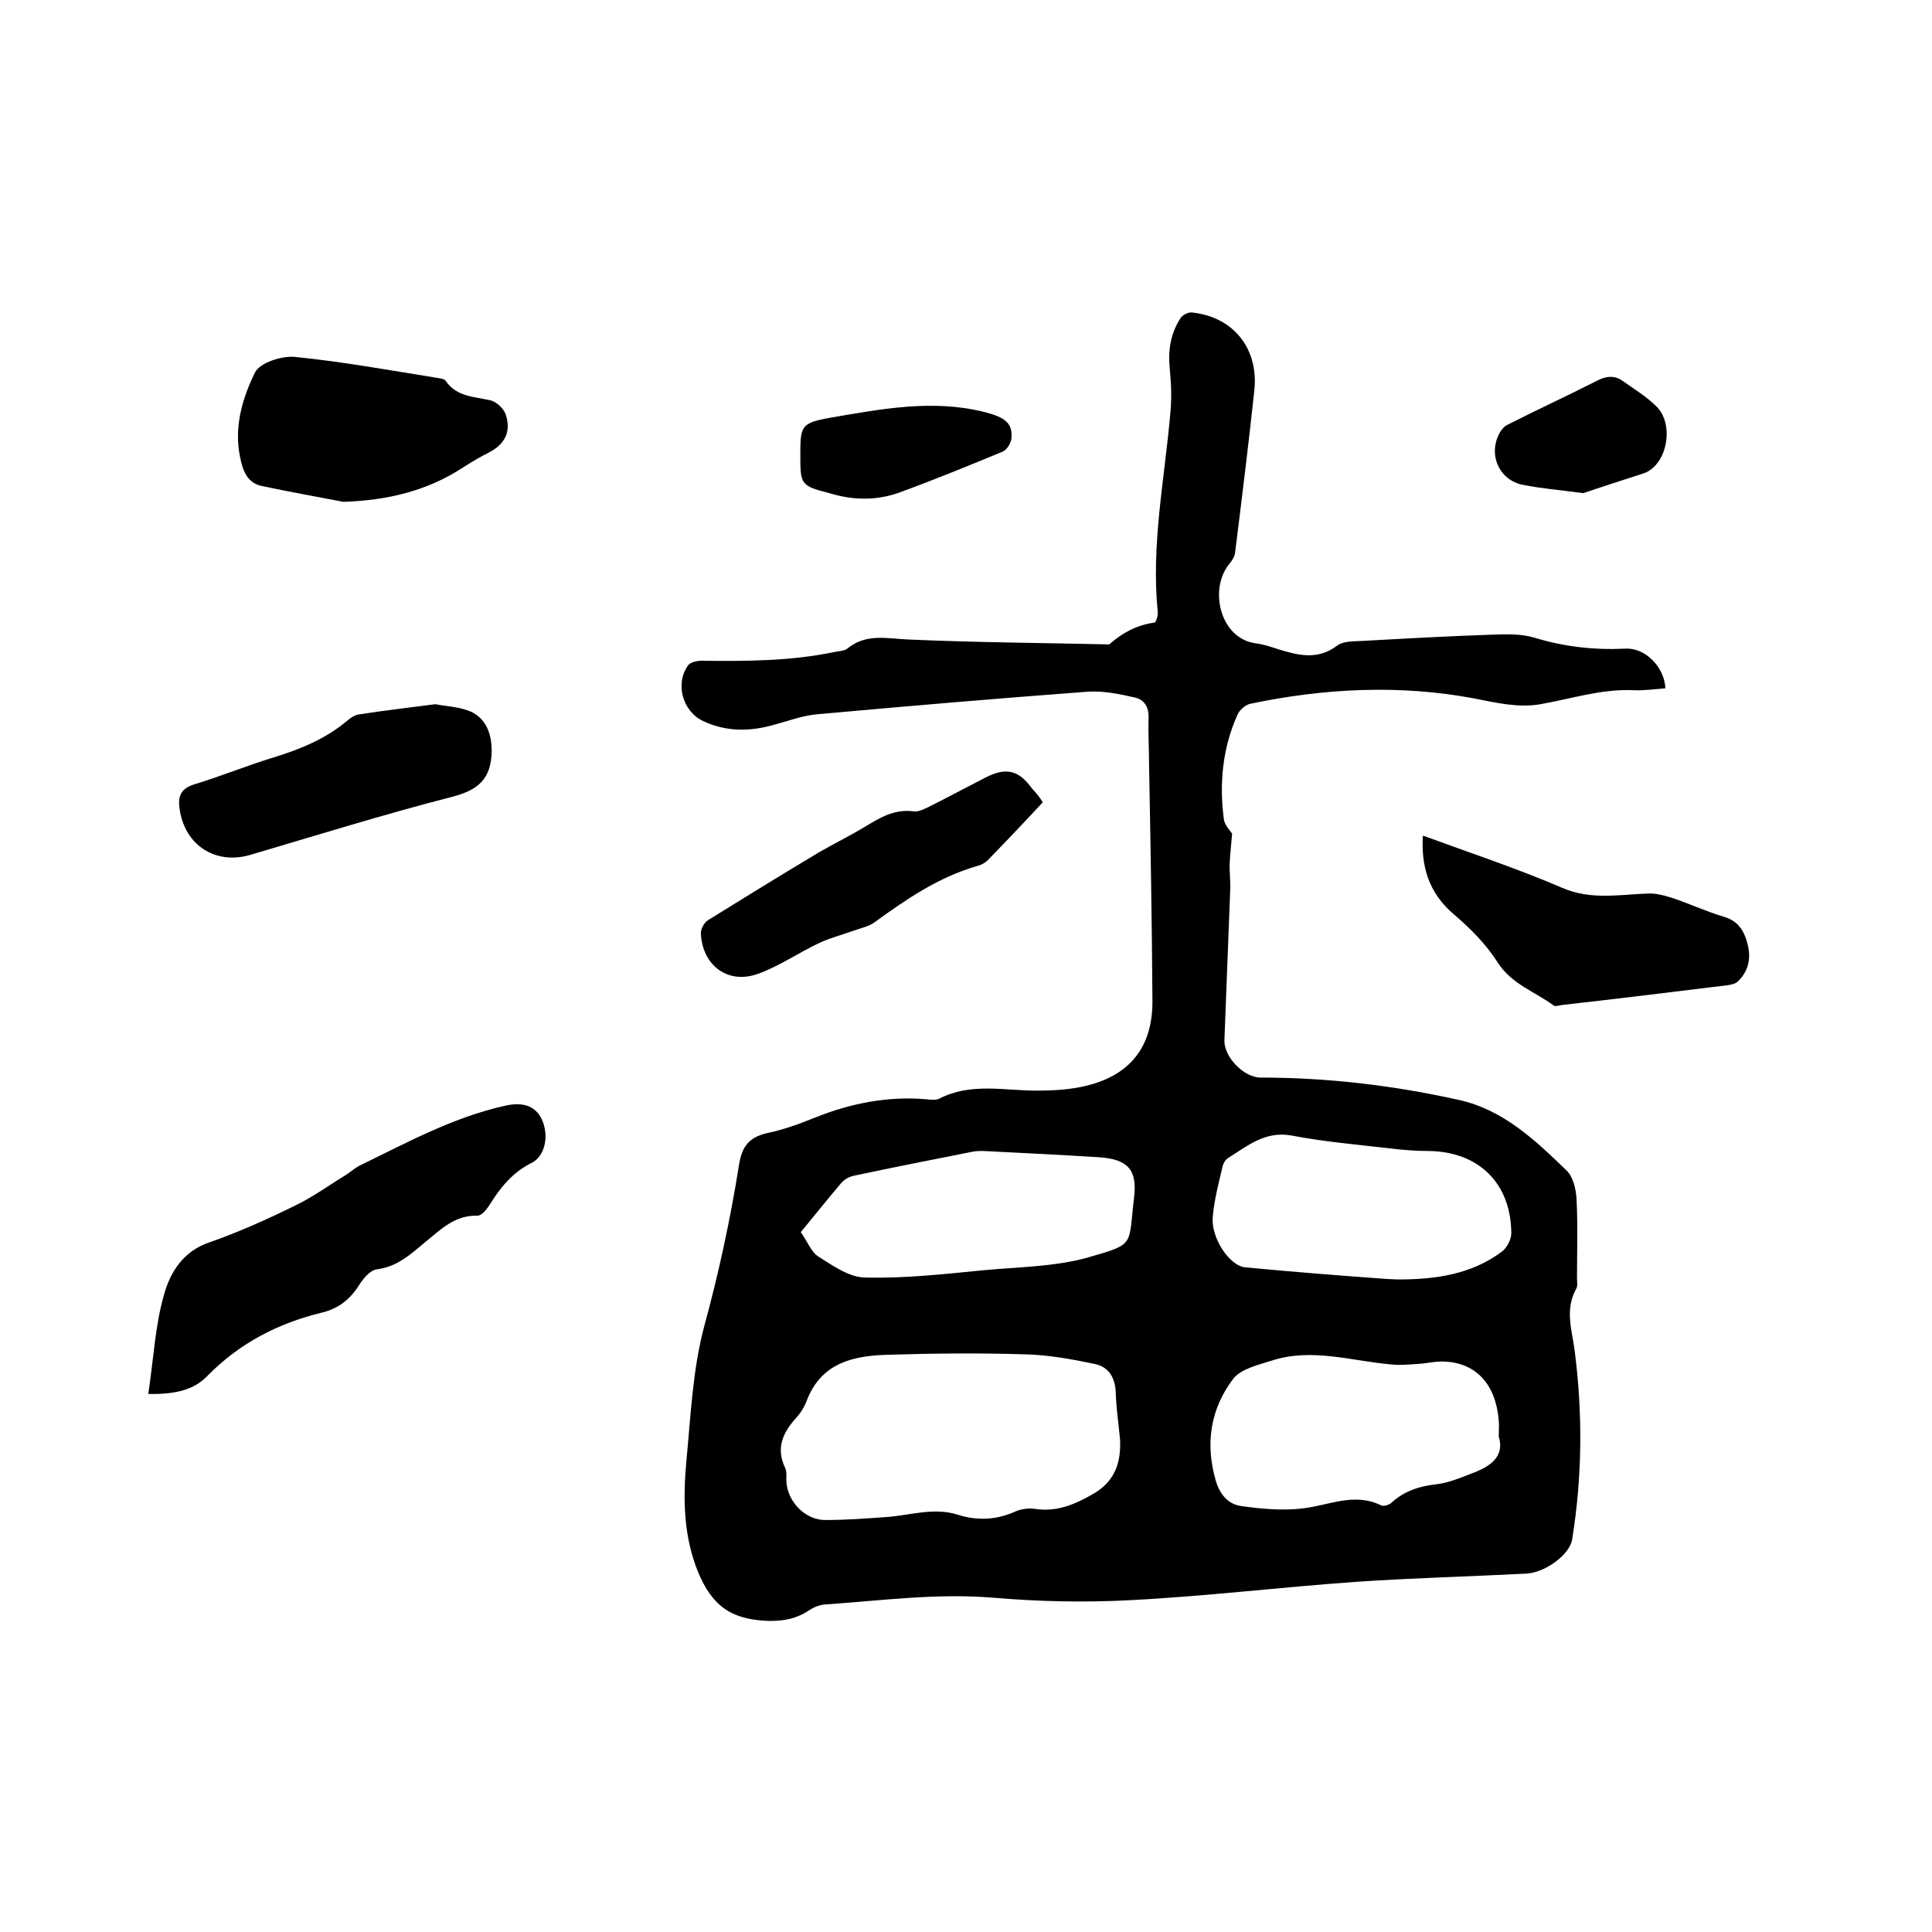
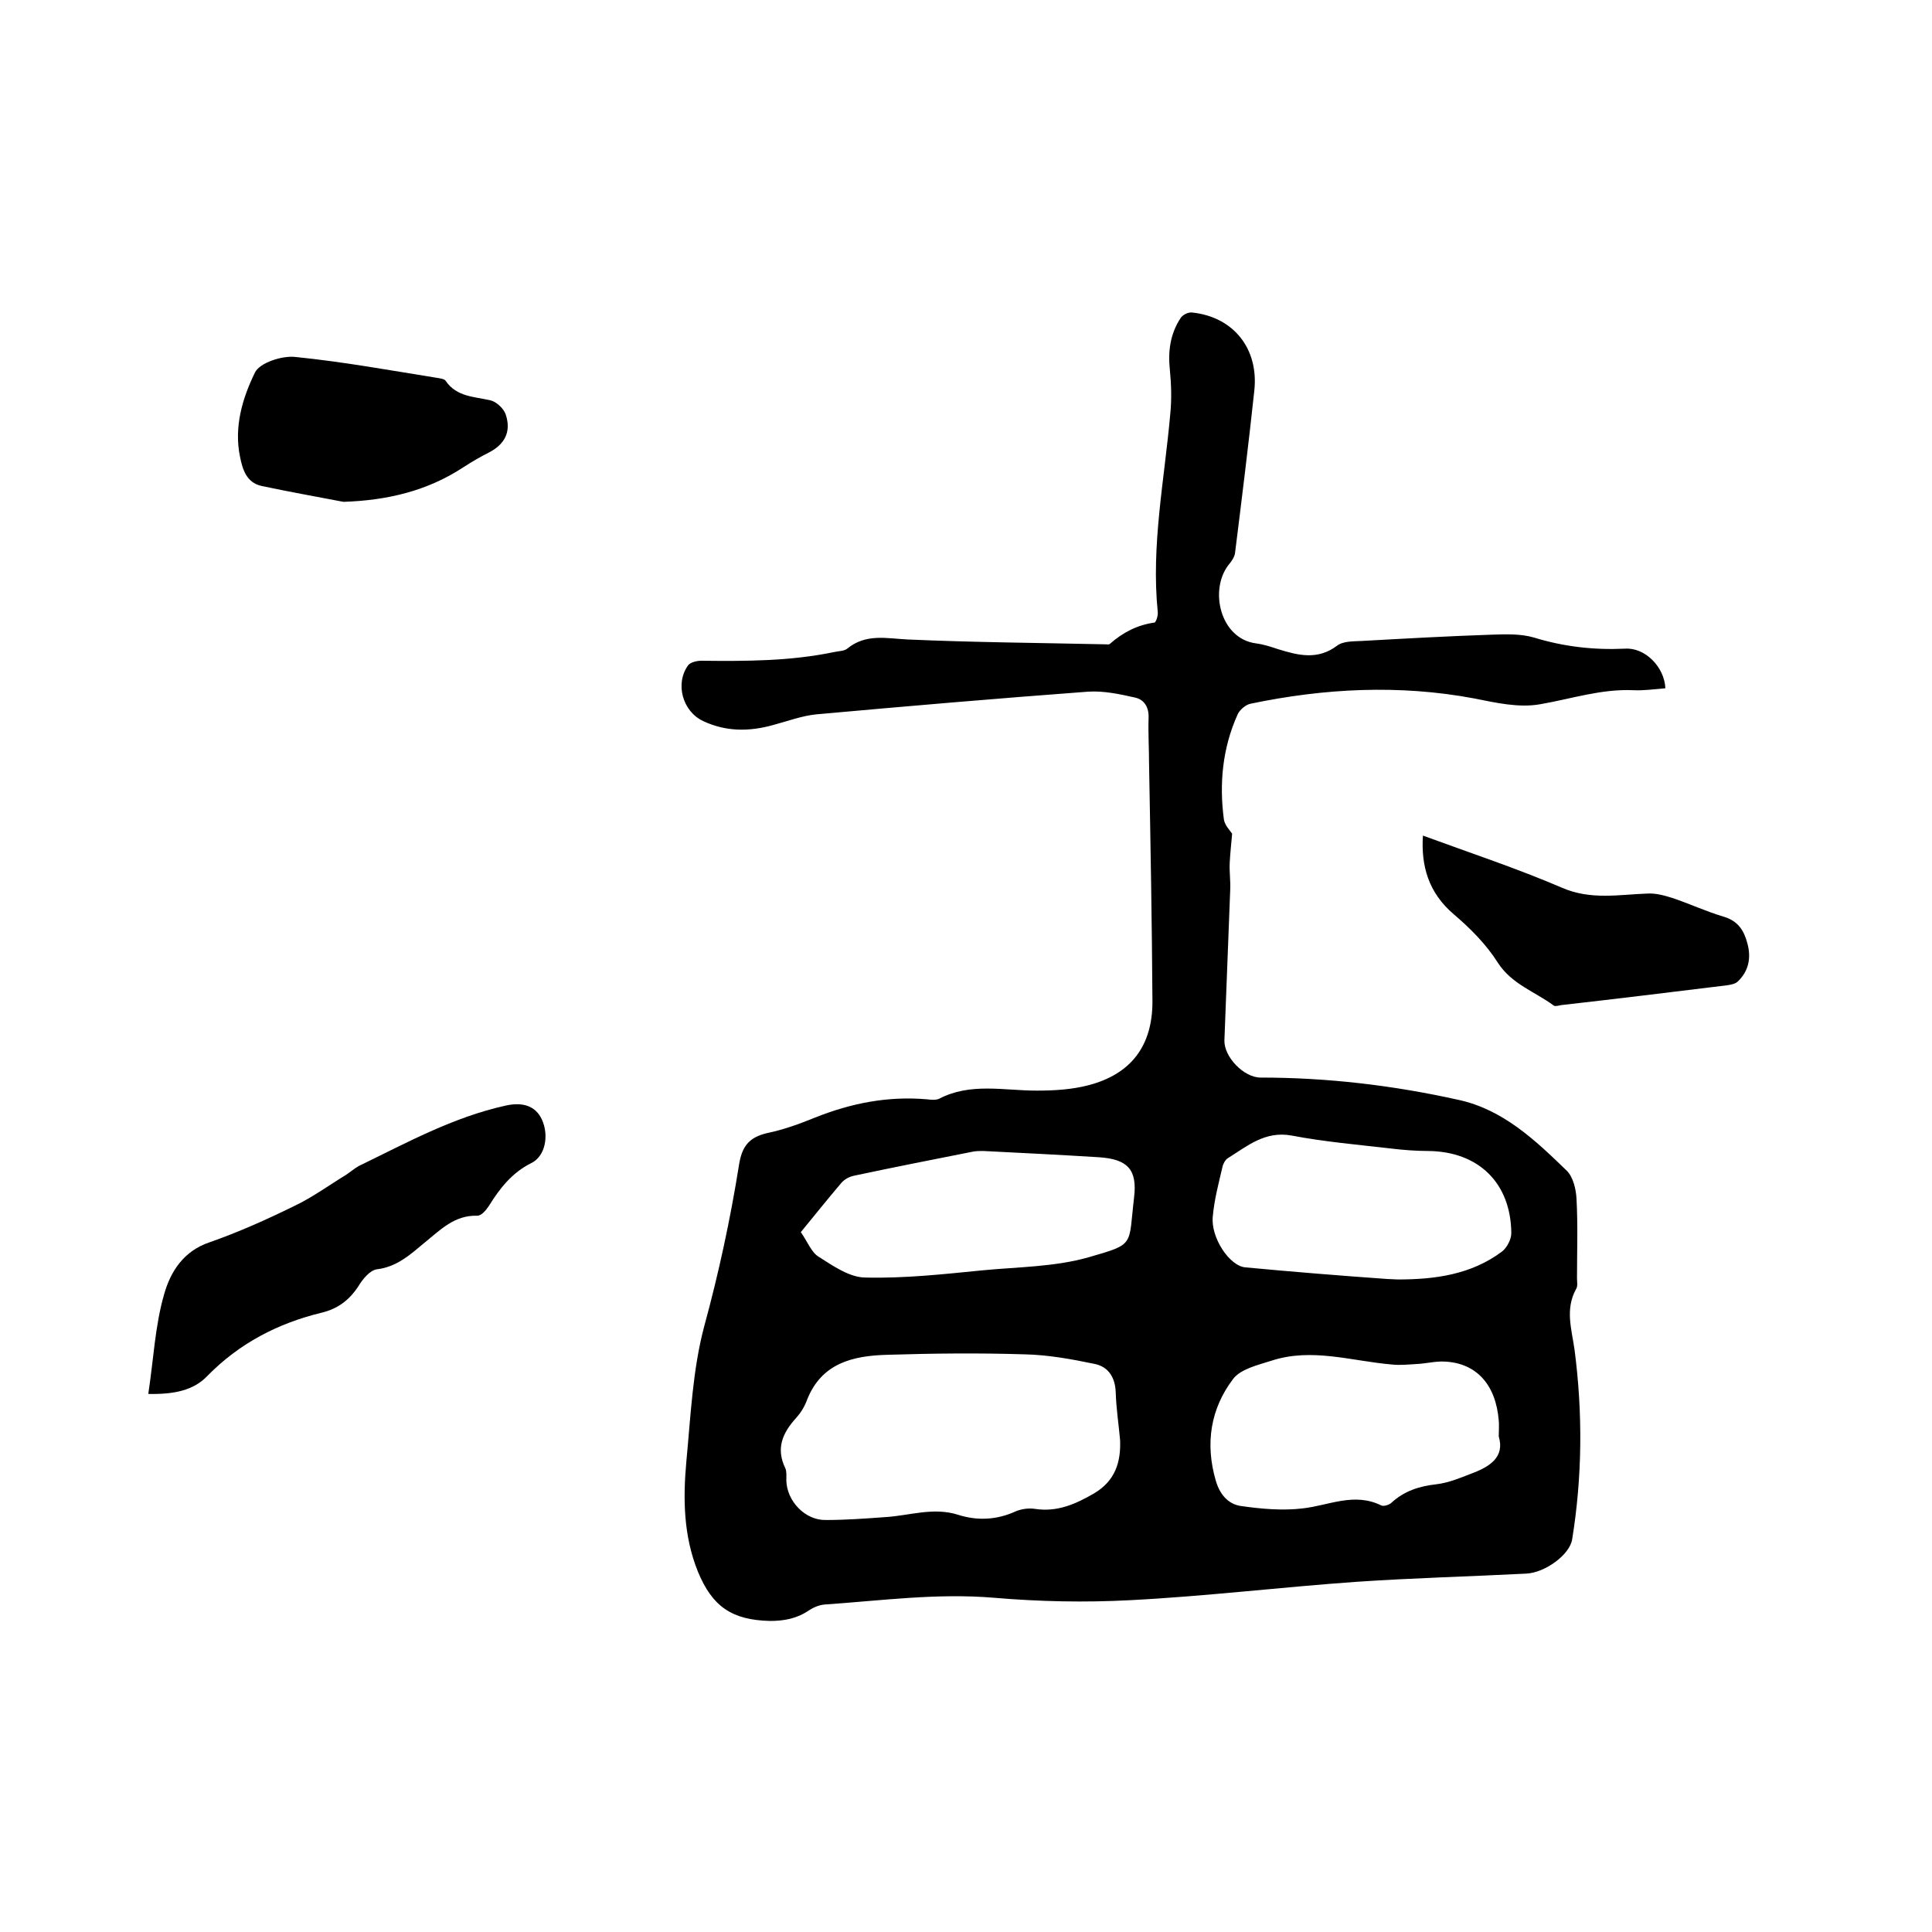
<svg xmlns="http://www.w3.org/2000/svg" enable-background="new 0 0 400 400" viewBox="0 0 400 400">
  <path d="m344.8 142.5c-2.4.2-4.5.5-6.6.4-6.7-.3-12.9 1.8-19.3 2.9-4.4.8-9.2-.3-13.7-1.2-15.5-2.9-31-2.1-46.3 1.1-1 .2-2.3 1.3-2.7 2.3-3.1 6.9-3.8 14.3-2.8 21.7.2 1.2 1.3 2.3 1.7 2.9-.2 2.3-.4 4.1-.5 6s.2 3.8.1 5.7c-.4 10.4-.8 20.7-1.2 31.1-.1 3.4 4 7.7 7.5 7.7 13.8 0 27.4 1.6 40.9 4.6 9.3 2 16 8.4 22.5 14.7 1.3 1.3 1.9 3.8 2 5.8.3 5.5.1 11 .1 16.5 0 .7.2 1.6-.2 2.2-2.3 4.2-.9 8.3-.3 12.6 1.7 13.1 1.6 26.2-.5 39.2-.5 3.2-5.6 6.9-9.5 7.1-11.7.6-23.5.9-35.2 1.7-15.6 1.1-31.2 3-46.8 3.8-9.4.5-18.8.3-28.2-.5-11.8-1-23.4.6-35.1 1.4-1.1.1-2.3.6-3.2 1.2-2.5 1.7-5.1 2.2-8.1 2.2-7.8-.2-11.9-2.9-14.9-10.2-3-7.4-3.1-15.1-2.4-22.8.9-9.4 1.3-19 3.7-28 3-11 5.4-22.1 7.2-33.4.6-3.8 2-5.7 5.8-6.6 3.4-.7 6.7-1.9 9.9-3.2 7.5-3 15.1-4.5 23.2-3.8.8.1 1.8.2 2.5-.1 6.5-3.4 13.4-1.7 20.2-1.7 3.6 0 7.2-.2 10.7-1.1 8.9-2.3 13.3-8.2 13.3-17.3-.1-16.4-.4-32.8-.7-49.2 0-3.2-.2-6.4-.1-9.5.1-2.3-.9-3.9-2.9-4.3-3.1-.7-6.4-1.4-9.6-1.2-18.8 1.4-37.5 3-56.3 4.7-3 .3-5.9 1.4-8.9 2.2-5 1.4-9.8 1.4-14.5-.8-4.3-2-5.9-7.8-3.1-11.6.5-.6 1.8-.9 2.7-.9 9.2.1 18.4.1 27.5-1.8.9-.2 2.1-.2 2.7-.7 3.9-3.2 8.2-2.1 12.6-1.9 13.6.6 27.3.7 40.9 1 .3 0 .7.1.9-.1 2.6-2.3 5.6-3.9 9.2-4.4.3 0 .8-1.4.7-2.2-1.4-13.8 1.4-27.4 2.6-41.1.3-3 .2-6.1-.1-9.1-.4-3.8.1-7.4 2.2-10.6.4-.7 1.6-1.3 2.4-1.2 8.6.9 13.8 7.5 12.9 16.1-1.2 11.2-2.6 22.5-4 33.7-.1.8-.7 1.7-1.3 2.4-4.1 5.2-1.8 15.3 5.6 16.3 1.6.2 3.1.7 4.6 1.2 4.2 1.3 8.2 2.3 12.2-.7 1.3-1 3.4-.9 5.2-1 9-.5 17.9-1 26.9-1.3 2.9-.1 6-.2 8.7.6 6.2 1.9 12.4 2.6 18.8 2.3 4.2-.3 8.2 3.8 8.4 8.2zm-112.9 155.6c-.3-3.3-.8-6.5-.9-9.8-.1-3.1-1.5-5.3-4.3-5.9-4.8-1-9.7-1.9-14.6-2-9.5-.3-19-.2-28.5.1-7 .2-13.5 1.7-16.5 9.3-.5 1.4-1.3 2.7-2.3 3.8-2.8 3.1-4.2 6.3-2.2 10.4.3.7.2 1.7.2 2.5.1 4.3 3.9 8.3 8.2 8.2 4.1 0 8.2-.3 12.3-.6 5-.3 9.9-2.1 15-.5 4 1.3 8.1 1.1 12-.7 1.2-.5 2.7-.7 4-.5 4.6.7 8.4-1 12.2-3.2 4.4-2.6 5.6-6.5 5.4-11.1zm78.4-.7c0-1.4.1-2.4 0-3.3-.6-7.4-4.6-11.9-11.2-12.2-1.9-.1-3.8.4-5.7.5-1.8.1-3.5.3-5.3.1-8.2-.7-16.5-3.5-24.8-.8-2.8.9-6.4 1.7-8 3.8-4.7 6.2-5.8 13.4-3.6 21 .8 2.8 2.5 4.9 5.2 5.3 4.2.6 8.6 1 12.8.5 5.4-.6 10.7-3.4 16.3-.6.5.2 1.5-.1 2-.5 2.7-2.5 5.8-3.5 9.4-3.9 2.5-.3 4.9-1.3 7.2-2.2 3.8-1.4 7-3.4 5.7-7.7zm-23.1-32.6c.7 0 1.5.1 2.2.1 7.7 0 15.2-1 21.6-5.8 1-.8 1.9-2.5 1.9-3.8-.1-10.4-6.8-16.9-17.2-17-2.5 0-5.1-.2-7.6-.5-6.9-.8-13.9-1.4-20.7-2.7-5.5-1-9.2 2.2-13.2 4.7-.5.3-1 1.2-1.1 1.8-.8 3.4-1.7 6.8-2 10.2-.5 4.4 3.5 10.4 6.8 10.6 9.6.9 19.4 1.7 29.3 2.4zm-121.4-9.7c1.4 2 2.2 4.2 3.7 5.1 3 1.9 6.4 4.3 9.7 4.3 8.1.2 16.2-.7 24.3-1.5 7.3-.7 14.9-.7 21.9-2.7 9.7-2.8 8.2-2.3 9.4-12.4.7-5.8-1.4-7.9-7.2-8.3-8-.5-16-.9-24-1.3-.8 0-1.7 0-2.5.2-8.1 1.6-16.2 3.2-24.2 4.9-1 .2-2 .7-2.7 1.5-2.9 3.4-5.6 6.8-8.4 10.2z" />
  <path d="m30.7 288.6c1.1-7.2 1.4-14.2 3.3-20.7 1.3-4.6 4-8.9 9.4-10.7 6-2.1 11.8-4.7 17.5-7.5 3.8-1.8 7.2-4.3 10.8-6.5.9-.6 1.7-1.3 2.6-1.8 9.9-4.8 19.5-10.1 30.4-12.5 3.6-.8 6.2.1 7.5 2.9 1.5 3.3.7 7.6-2.2 9-4 2-6.5 5.2-8.8 8.9-.6.9-1.6 2.1-2.5 2-4.6-.1-7.5 2.9-10.7 5.5-3 2.5-5.8 5.1-10 5.6-1.4.2-2.9 2-3.8 3.5-1.9 2.9-4.3 4.7-7.7 5.5-9 2.2-16.9 6.3-23.5 13-2.9 3.1-7 3.9-12.3 3.8z" />
  <path d="m294.6 173c9.8 3.6 19.5 6.8 28.8 10.8 6 2.6 11.8 1.4 17.7 1.2 1.7-.1 3.5.4 5.1.9 3.6 1.2 7 2.8 10.7 3.9 3 .9 4.2 2.9 4.9 5.6.8 3 .2 5.7-2 7.8-.5.5-1.5.7-2.3.8-11.4 1.4-22.8 2.8-34.3 4.1-.5.1-1.2.3-1.5.1-3.9-2.9-8.7-4.4-11.6-8.9-2.4-3.8-5.7-7.1-9.1-10-5.3-4.5-6.8-10.1-6.4-16.3z" />
  <path d="m71.1 103.9c-5.7-1.1-11.4-2.1-17-3.3-3.1-.7-3.9-3.5-4.4-6-1.3-6.2.5-12.2 3.1-17.5 1-2 5.6-3.5 8.3-3.2 10 1 19.8 2.8 29.8 4.4.5.1 1.2.2 1.4.6 2.3 3.3 5.9 3.2 9.3 4 1.2.3 2.7 1.7 3.1 2.9 1.2 3.6-.2 6.2-3.5 7.9-1.8.9-3.5 1.9-5.2 3-7.6 5-15.9 6.9-24.9 7.2z" />
-   <path d="m90.1 145.8c2.1.4 4.4.5 6.5 1.2 3.8 1.2 5.2 4.6 5.2 8.5-.1 5.8-2.8 8.1-8.3 9.5-14 3.6-27.8 7.9-41.7 12-7.2 2.1-13.5-2-14.6-9.4-.4-2.6.1-4.3 3-5.2 5.6-1.7 10.9-3.9 16.5-5.6 5.5-1.7 10.7-3.8 15.2-7.6.7-.6 1.6-1.2 2.5-1.3 5.1-.8 10.4-1.4 15.7-2.1z" />
-   <path d="m215.9 166.1c-3.8 4.1-7.6 8.1-11.4 12-.6.6-1.4 1-2.2 1.2-8 2.3-14.7 6.9-21.3 11.7-1.3.9-3 1.2-4.6 1.8-2.2.8-4.6 1.4-6.7 2.4-4.3 2-8.3 4.8-12.7 6.4-6.3 2.3-11.6-1.7-11.9-8.4 0-.9.7-2.2 1.5-2.7 7.4-4.6 14.9-9.2 22.4-13.7 3.2-1.9 6.5-3.5 9.7-5.4 3.3-2 6.4-4 10.6-3.4.9.1 2-.5 2.9-.9 4-2 7.9-4.1 11.8-6.1 4.3-2.2 6.9-1.6 9.7 2.3.8.8 1.5 1.7 2.2 2.8z" />
-   <path d="m165.7 94.3c0-6.1.1-6.7 6.1-7.8 10.6-1.8 21.2-3.9 32-1.2 4.3 1.1 5.9 2.3 5.6 5.5-.1 1-1 2.4-1.8 2.7-7 2.9-14.1 5.8-21.2 8.4-4.8 1.8-9.8 1.7-14.7.2-5.9-1.5-6-1.8-6-7.8z" />
-   <path d="m327.8 102.1c-5.3-.7-8.9-1-12.4-1.7-5-.9-7.4-6.3-4.9-10.8.4-.7 1-1.4 1.7-1.7 6.1-3.1 12.4-6 18.5-9.1 1.9-1 3.7-1.1 5.3.1 2.4 1.7 4.9 3.2 7 5.3 3.7 3.7 2.2 12.1-2.7 13.8-4.6 1.5-9.3 3-12.5 4.1z" />
</svg>